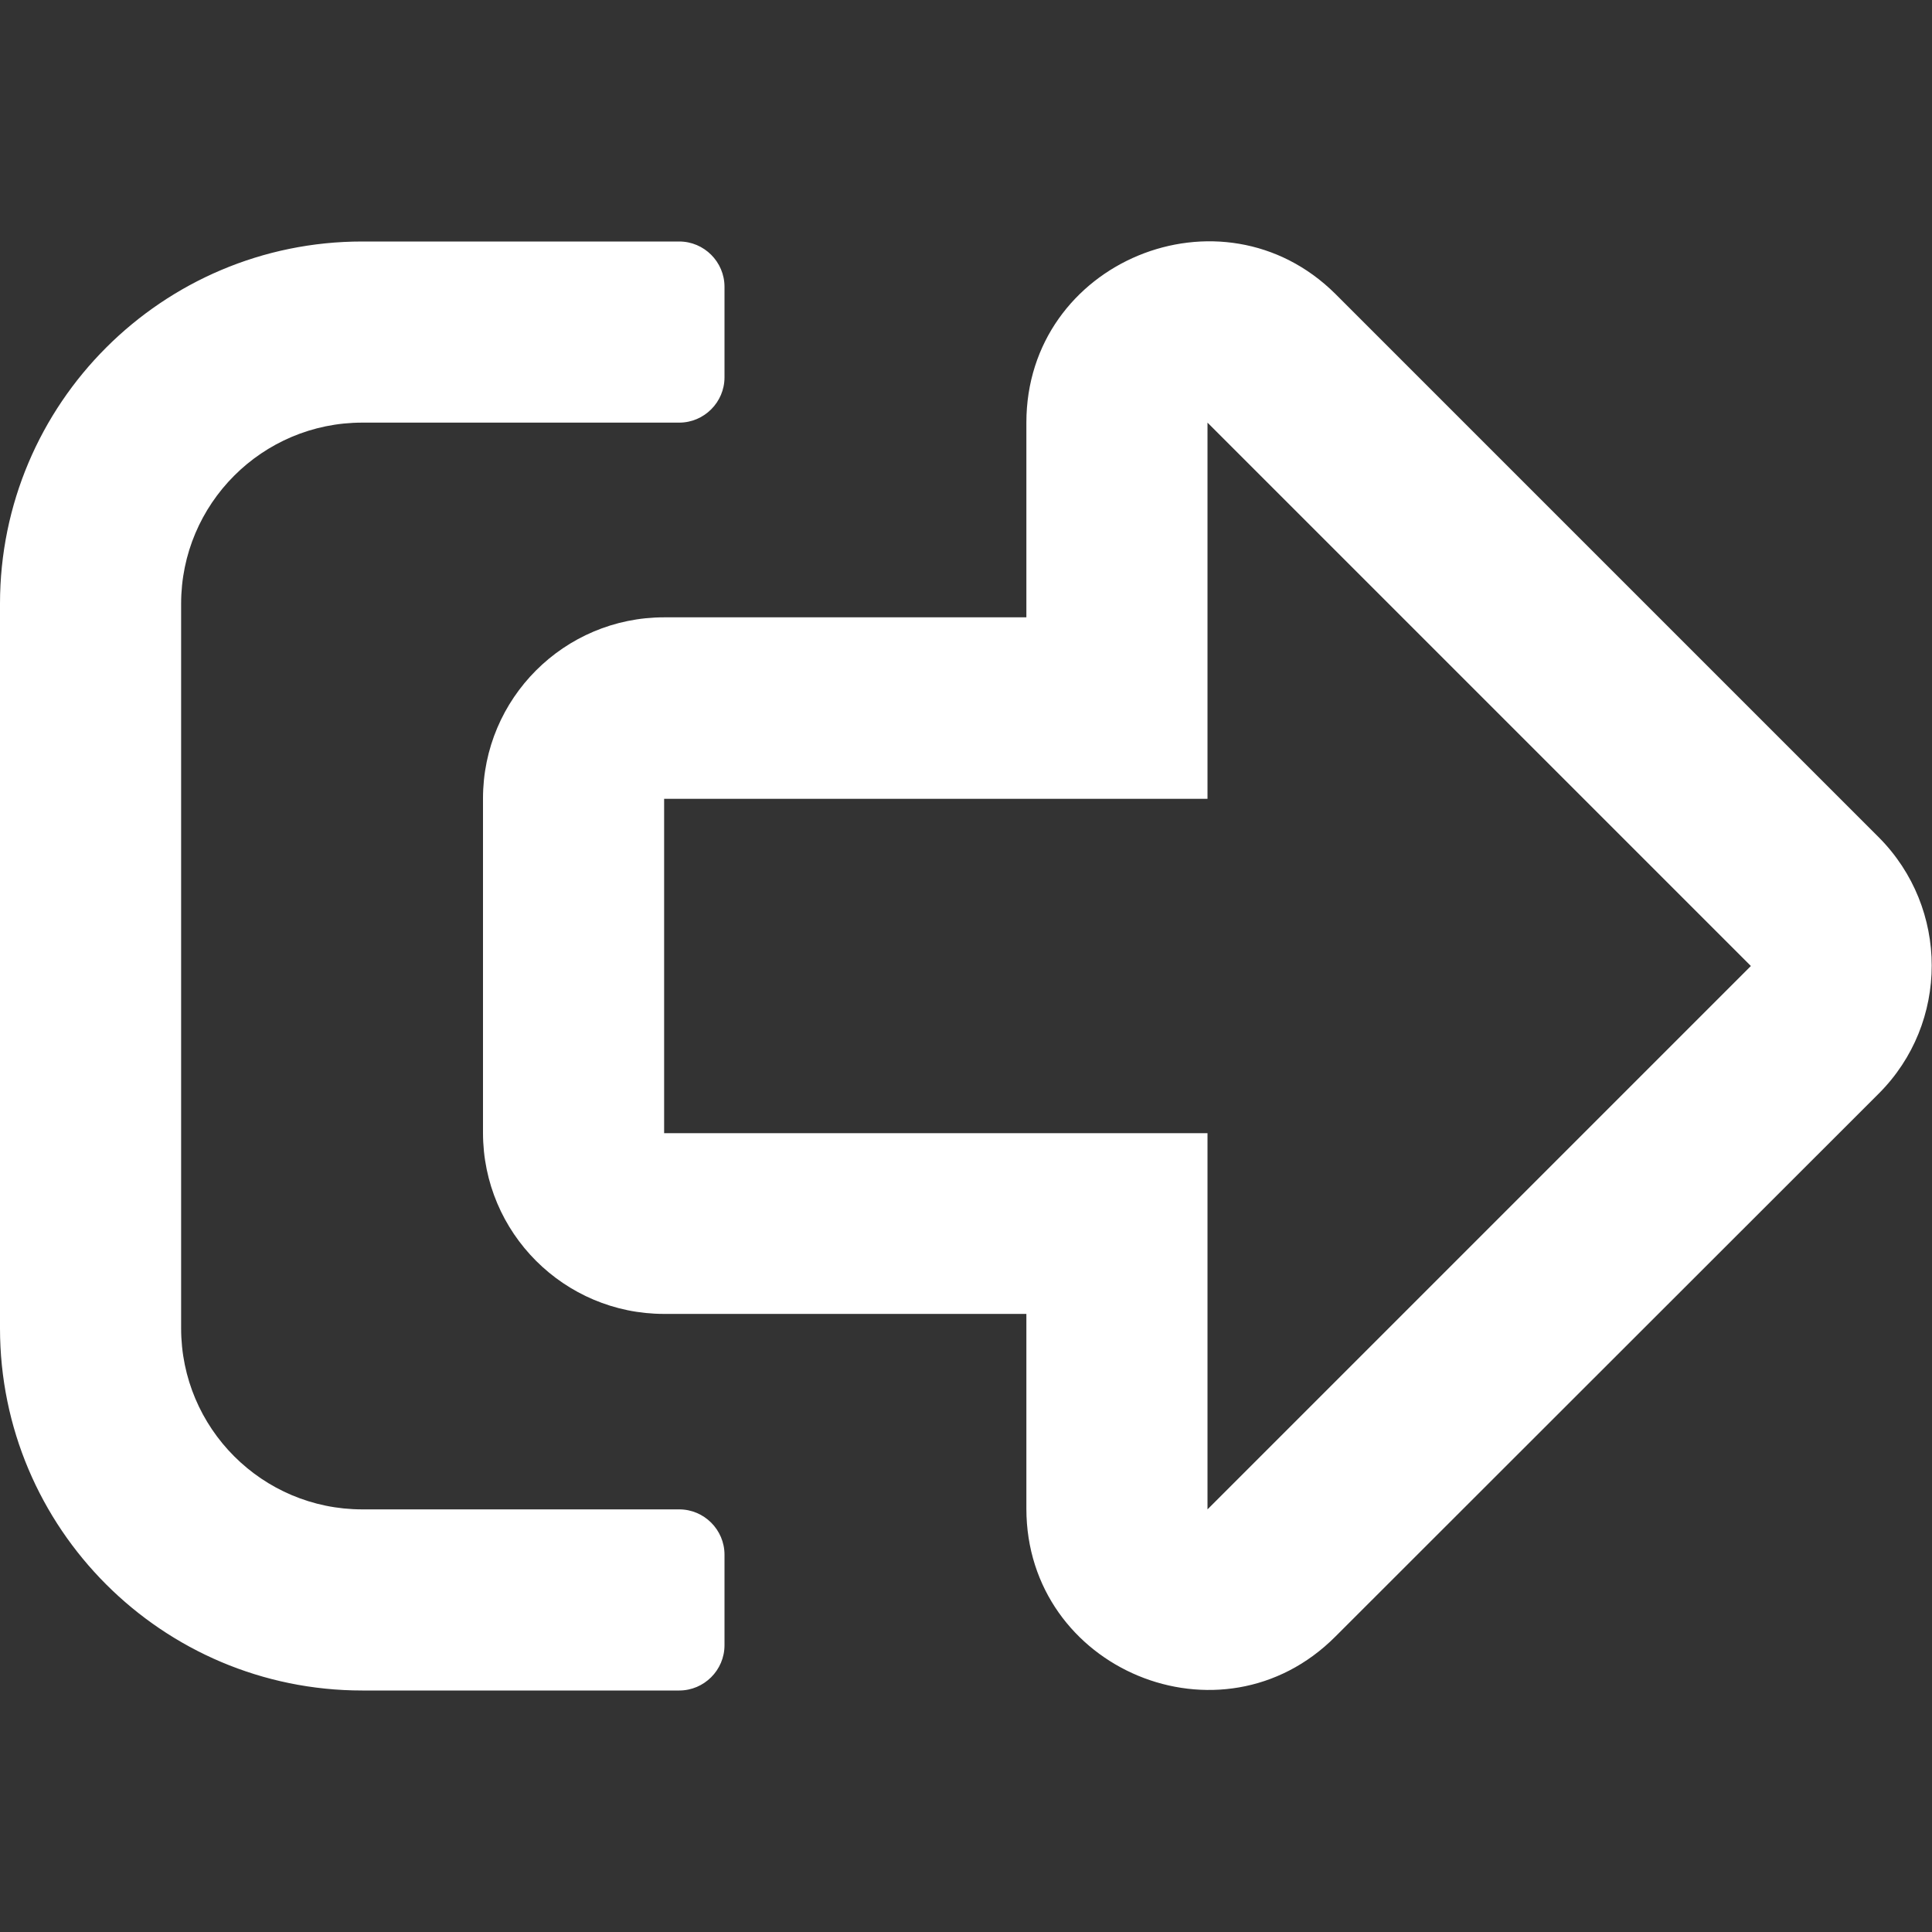
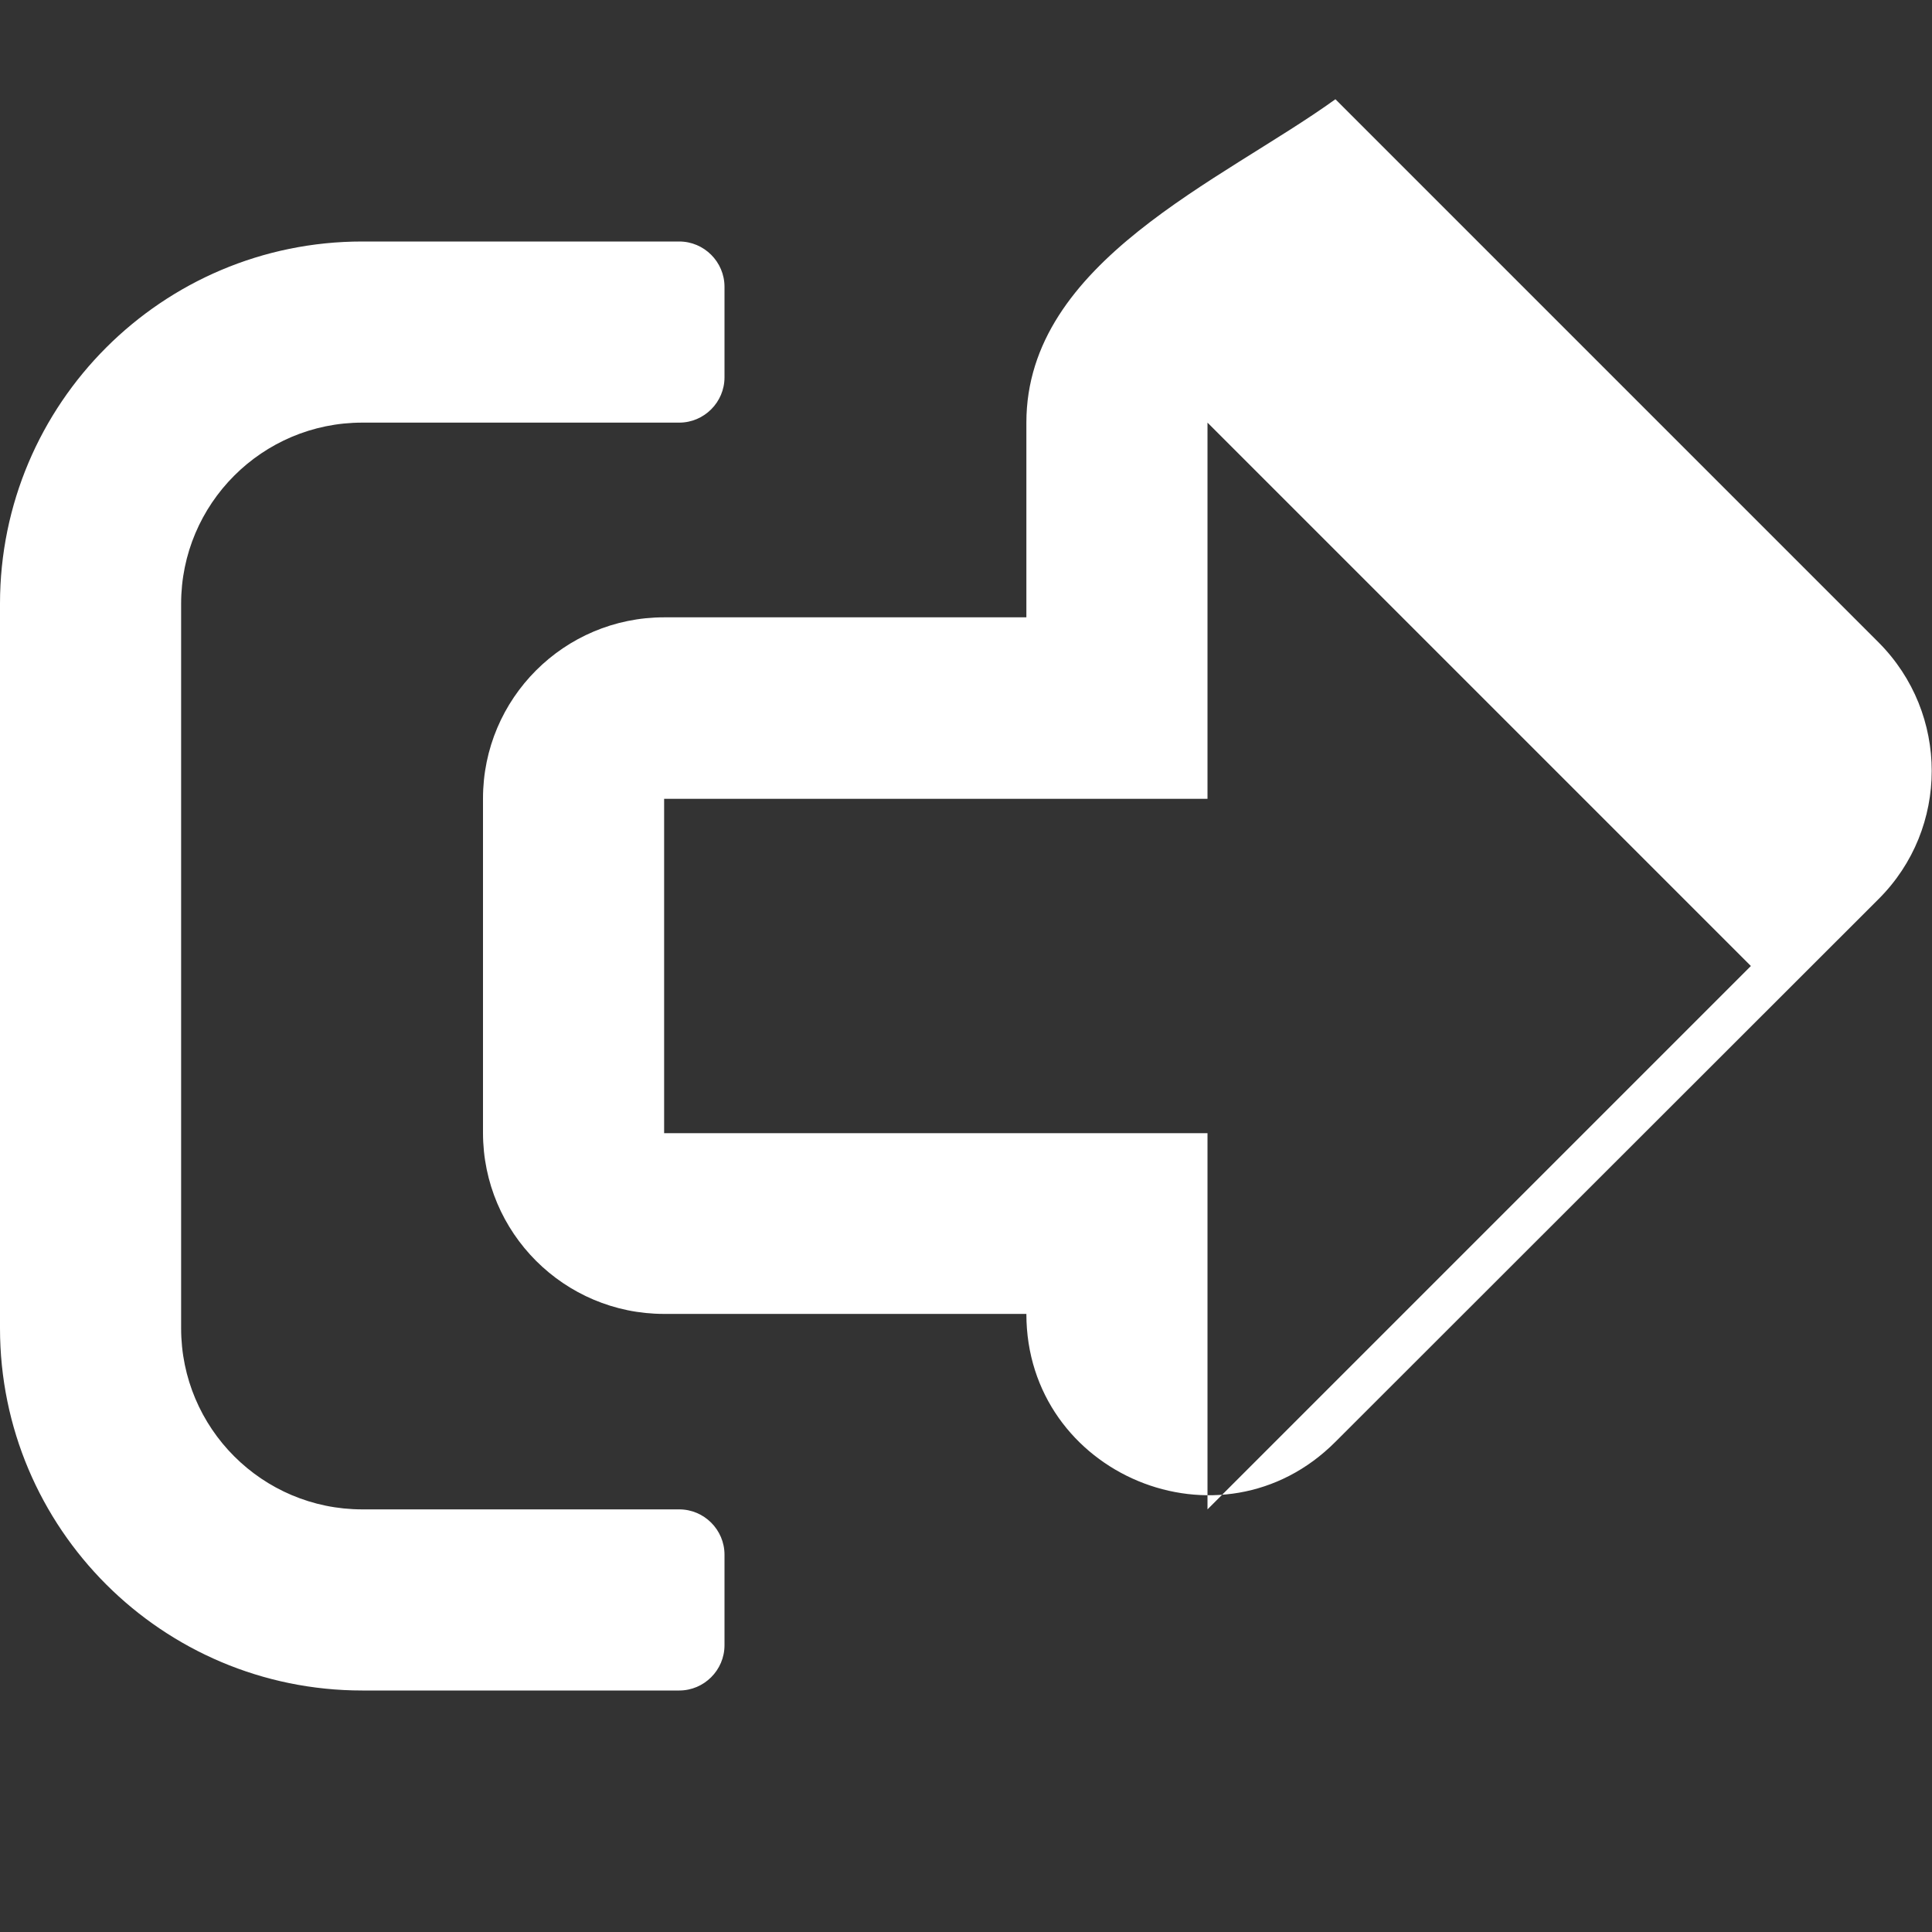
<svg xmlns="http://www.w3.org/2000/svg" version="1.1" id="Layer_1" x="0px" y="0px" viewBox="0 0 512 512" style="enable-background:new 0 0 512 512;" xml:space="preserve">
  <rect x="0" y="0" width="512" height="512" fill="#333333" stroke="none" />
  <style type="text/css">
	.st0{fill:#FFFFFF;}
</style>
-   <path class="st0" d="M272,112v51.6h-96c-26.5,0-48,21.5-48,48v88.6c0,26.5,21.5,48,48,48h96v51.6c0,42.6,51.7,64.2,81.9,33.9  l144-143.9c18.7-18.7,18.7-49.1,0-67.9l-144-144C323.8,48,272,69.3,272,112z M464,256L320,400v-99.7H176v-88.6h144V112L464,256z   M96,64h84c6.6,0,12,5.4,12,12v24c0,6.6-5.4,12-12,12H96c-26.5,0-48,21.5-48,48v192c0,26.5,21.5,48,48,48h84c6.6,0,12,5.4,12,12v24  c0,6.6-5.4,12-12,12H96c-53,0-96-43-96-96V160C0,107,43,64,96,64z" />
+   <path class="st0" d="M272,112v51.6h-96c-26.5,0-48,21.5-48,48v88.6c0,26.5,21.5,48,48,48h96c0,42.6,51.7,64.2,81.9,33.9  l144-143.9c18.7-18.7,18.7-49.1,0-67.9l-144-144C323.8,48,272,69.3,272,112z M464,256L320,400v-99.7H176v-88.6h144V112L464,256z   M96,64h84c6.6,0,12,5.4,12,12v24c0,6.6-5.4,12-12,12H96c-26.5,0-48,21.5-48,48v192c0,26.5,21.5,48,48,48h84c6.6,0,12,5.4,12,12v24  c0,6.6-5.4,12-12,12H96c-53,0-96-43-96-96V160C0,107,43,64,96,64z" />
</svg>